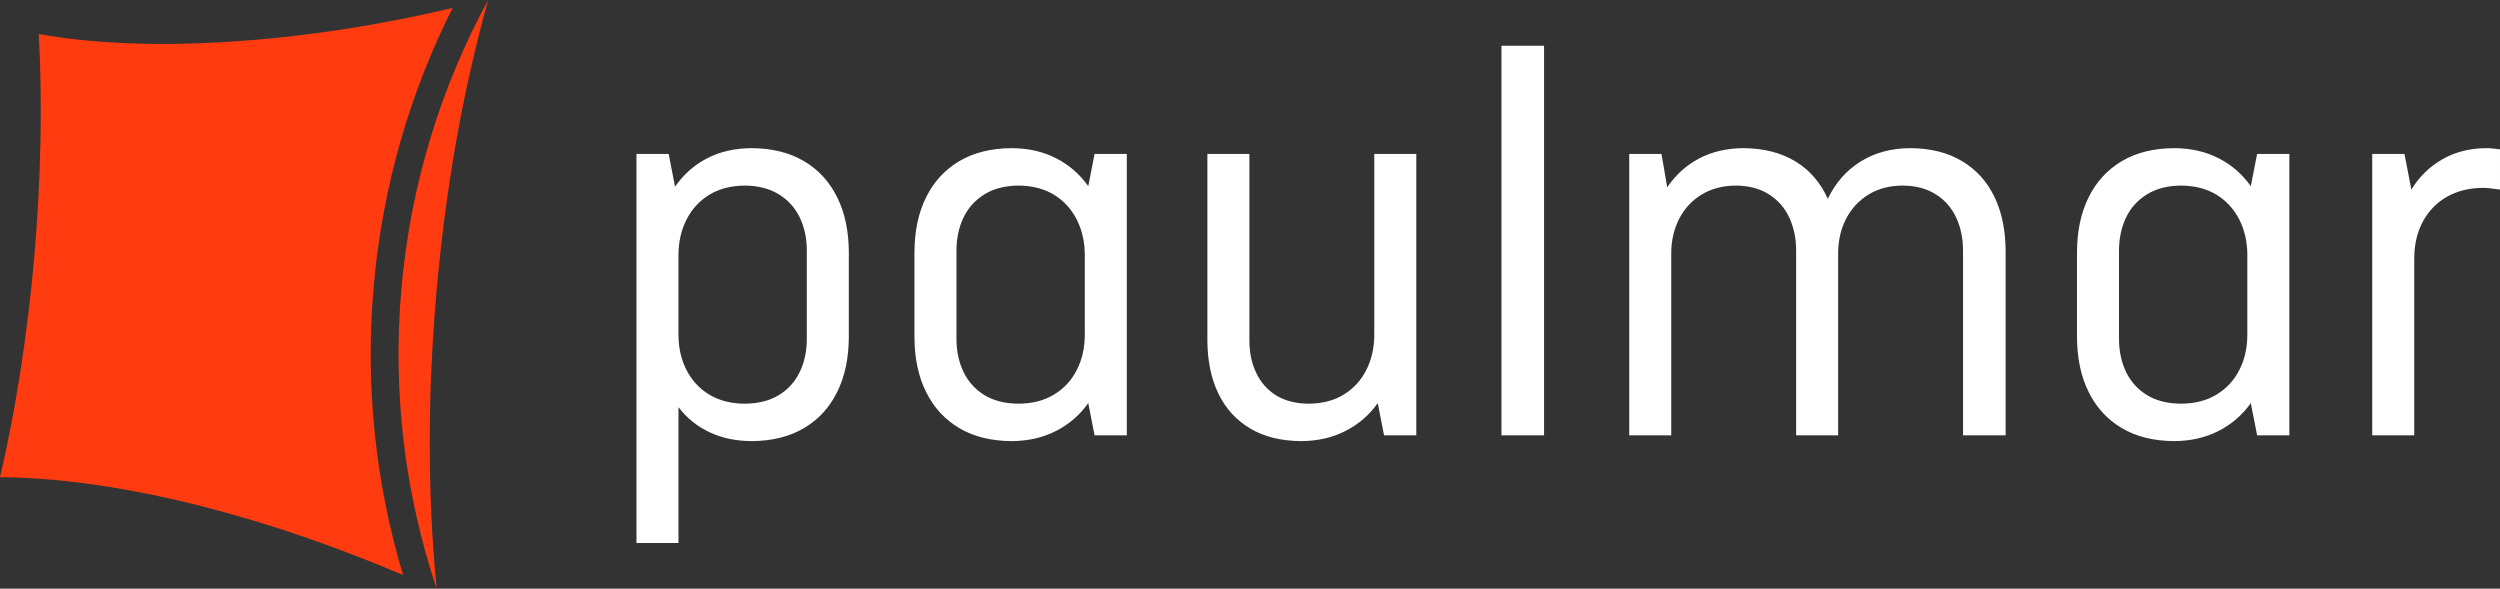
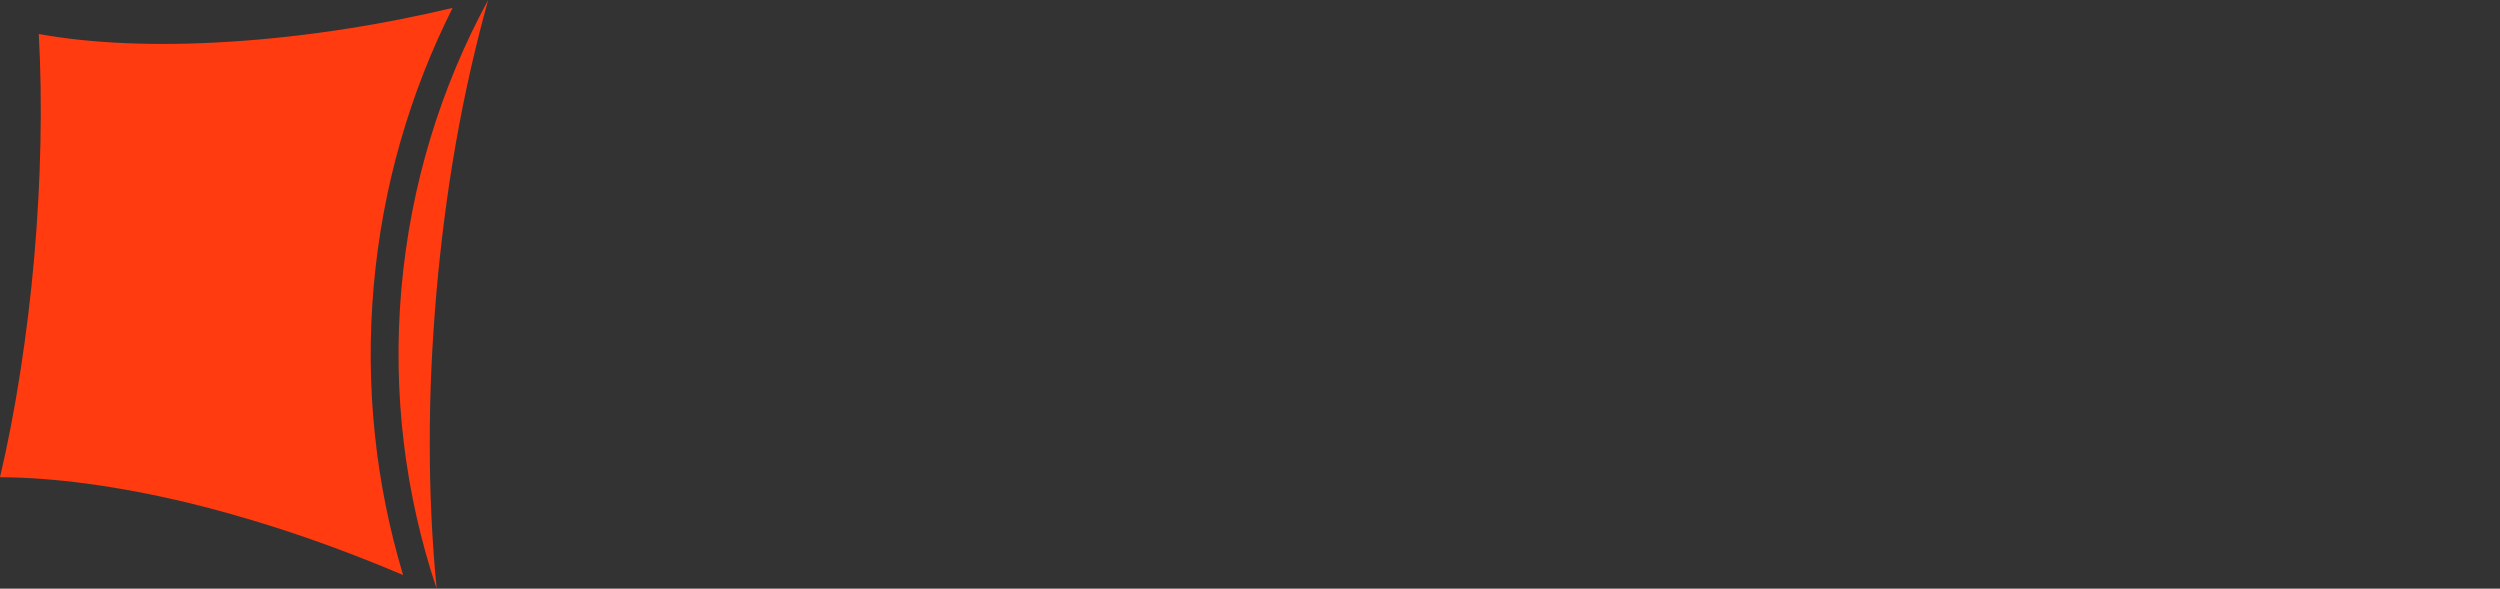
<svg xmlns="http://www.w3.org/2000/svg" xmlns:ns1="http://www.inkscape.org/namespaces/inkscape" xmlns:ns2="http://sodipodi.sourceforge.net/DTD/sodipodi-0.dtd" width="134.854mm" height="31.755mm" viewBox="0 0 477.829 112.516" id="svg3488" version="1.1" ns1:version="0.91 r13725" ns2:docname="logo-simple-white-rgb.svg">
  <rect x="0" y="0" width="477.829" height="112.516" fill="#333333" stroke="none" />
  <defs id="defs3490" />
  <ns2:namedview id="base" pagecolor="#ffffff" bordercolor="#666666" borderopacity="1.0" ns1:pageopacity="0.0" ns1:pageshadow="2" ns1:zoom="0.77729892" ns1:cx="353.81864" ns1:cy="-294.50469" ns1:document-units="px" ns1:current-layer="layer1" showgrid="false" ns1:window-width="1920" ns1:window-height="1017" ns1:window-x="-8" ns1:window-y="-8" ns1:window-maximized="1" fit-margin-top="0" fit-margin-left="0" fit-margin-right="0" fit-margin-bottom="0" />
  <g ns1:label="Ebene 1" ns1:groupmode="layer" id="layer1" transform="translate(-18.229,-119.16)">
-     <path d="m 146.038,148.578 -6.16,0 0,74.36 8.03,0 0,-25.96 c 1.614,2.108 3.594,3.704 5.958,4.803 2.365,1.118 5.023,1.669 8.012,1.687 3.905,-0.018 7.242,-0.843 10.01,-2.475 2.768,-1.631 4.877,-3.923 6.343,-6.893 1.485,-2.97 2.218,-6.49 2.237,-10.542 l 0,-16.17 c -0.018,-4.052 -0.752,-7.572 -2.237,-10.542 -1.467,-2.97 -3.575,-5.262 -6.343,-6.894 -2.768,-1.631 -6.105,-2.457 -10.01,-2.475 -3.208,0.018 -6.032,0.66 -8.507,1.944 -2.475,1.283 -4.51,3.098 -6.123,5.427 l -1.21,-6.27 z m 14.52,6.05 c 2.604,0.018 4.785,0.587 6.545,1.687 1.778,1.082 3.098,2.567 3.997,4.437 0.898,1.87 1.338,3.978 1.338,6.306 l 0,16.83 c 0,2.365 -0.44,4.492 -1.338,6.343 -0.898,1.87 -2.218,3.355 -3.997,4.437 -1.76,1.082 -3.942,1.632 -6.545,1.65 -2.64,-0.018 -4.913,-0.605 -6.801,-1.76 -1.889,-1.155 -3.318,-2.713 -4.327,-4.693 -1.008,-1.98 -1.522,-4.235 -1.522,-6.747 l 0,-15.18 c 0,-2.53 0.513,-4.785 1.522,-6.783 1.008,-1.998 2.438,-3.575 4.327,-4.748 1.888,-1.155 4.162,-1.76 6.801,-1.778 z m 32.45,28.93 c 0.018,4.052 0.752,7.572 2.237,10.542 1.466,2.97 3.593,5.262 6.343,6.893 2.768,1.632 6.105,2.457 10.01,2.475 3.154,-0.018 5.977,-0.66 8.47,-1.943 2.493,-1.265 4.546,-3.043 6.16,-5.317 l 1.21,6.16 6.16,0 0,-53.79 -6.16,0 -1.21,6.16 c -1.613,-2.273 -3.648,-4.052 -6.123,-5.317 -2.475,-1.283 -5.298,-1.925 -8.507,-1.944 -3.905,0.018 -7.241,0.844 -10.01,2.475 -2.75,1.632 -4.877,3.924 -6.343,6.894 -1.485,2.97 -2.218,6.49 -2.237,10.542 l 0,16.17 z m 19.91,12.76 c -2.604,-0.018 -4.785,-0.568 -6.545,-1.65 -1.76,-1.082 -3.098,-2.567 -3.997,-4.437 -0.88,-1.852 -1.338,-3.978 -1.338,-6.343 l 0,-16.83 c 0,-2.328 0.458,-4.437 1.338,-6.306 0.898,-1.87 2.236,-3.355 3.997,-4.437 1.76,-1.1 3.942,-1.668 6.545,-1.687 2.658,0.018 4.913,0.623 6.801,1.778 1.889,1.174 3.319,2.75 4.327,4.748 1.008,1.998 1.522,4.253 1.522,6.783 l 0,15.18 c 0,2.512 -0.513,4.767 -1.522,6.747 -1.008,1.98 -2.438,3.538 -4.327,4.693 -1.888,1.155 -4.143,1.742 -6.801,1.76 z m 36.08,-12.1 c 0.018,3.905 0.715,7.297 2.108,10.175 1.394,2.878 3.429,5.097 6.087,6.673 2.677,1.577 5.904,2.384 9.735,2.402 3.153,-0.018 5.976,-0.66 8.47,-1.943 2.493,-1.265 4.546,-3.043 6.16,-5.317 l 1.21,6.16 6.16,0 0,-53.79 -8.03,0 0,34.54 c 0,2.512 -0.513,4.767 -1.522,6.747 -0.99,1.98 -2.42,3.538 -4.29,4.693 -1.87,1.155 -4.107,1.742 -6.729,1.76 -2.493,-0.018 -4.583,-0.568 -6.27,-1.614 -1.668,-1.063 -2.933,-2.493 -3.777,-4.326 -0.861,-1.815 -1.283,-3.869 -1.283,-6.16 l 0,-35.64 -8.03,0 0,35.64 z m 56.21,-56.32 0,74.47 8.14,0 0,-74.47 -8.14,0 z m 32.45,74.47 0,-34.87 c 0.018,-2.438 0.532,-4.638 1.54,-6.563 0.99,-1.925 2.42,-3.465 4.253,-4.583 1.852,-1.118 4.015,-1.705 6.527,-1.724 2.53,0.018 4.657,0.587 6.362,1.687 1.723,1.082 3.007,2.567 3.887,4.437 0.862,1.87 1.302,3.978 1.302,6.306 l 0,35.31 8.03,0 0,-35.09 c 0.055,-2.383 0.568,-4.51 1.577,-6.417 1.008,-1.888 2.42,-3.41 4.253,-4.528 1.815,-1.118 3.978,-1.687 6.49,-1.705 2.53,0.018 4.657,0.587 6.362,1.687 1.723,1.082 3.006,2.567 3.887,4.437 0.862,1.87 1.302,3.978 1.302,6.306 l 0,35.31 8.14,0 0,-35.2 c -0.018,-4.015 -0.733,-7.498 -2.163,-10.432 -1.43,-2.933 -3.502,-5.207 -6.234,-6.82 -2.713,-1.613 -5.995,-2.42 -9.863,-2.438 -3.612,0.018 -6.765,0.88 -9.478,2.567 -2.713,1.687 -4.785,4.07 -6.252,7.114 -1.393,-3.099 -3.447,-5.482 -6.178,-7.15 -2.75,-1.669 -6.069,-2.512 -9.992,-2.53 -3.154,0.018 -5.958,0.678 -8.415,1.962 -2.457,1.302 -4.492,3.135 -6.105,5.518 l -1.1,-6.38 -6.16,0 0,53.79 8.03,0 z m 77.55,-18.81 c 0.018,4.052 0.752,7.572 2.237,10.542 1.466,2.97 3.593,5.262 6.343,6.893 2.768,1.632 6.105,2.457 10.01,2.475 3.154,-0.018 5.977,-0.66 8.47,-1.943 2.493,-1.265 4.546,-3.043 6.16,-5.317 l 1.21,6.16 6.16,0 0,-53.79 -6.16,0 -1.21,6.16 c -1.613,-2.273 -3.648,-4.052 -6.123,-5.317 -2.475,-1.283 -5.298,-1.925 -8.507,-1.944 -3.905,0.018 -7.241,0.844 -10.01,2.475 -2.75,1.632 -4.877,3.924 -6.343,6.894 -1.485,2.97 -2.219,6.49 -2.237,10.542 l 0,16.17 z m 19.91,12.76 c -2.604,-0.018 -4.785,-0.568 -6.545,-1.65 -1.76,-1.082 -3.098,-2.567 -3.997,-4.437 -0.88,-1.852 -1.338,-3.978 -1.338,-6.343 l 0,-16.83 c 0,-2.328 0.458,-4.437 1.338,-6.306 0.898,-1.87 2.236,-3.355 3.997,-4.437 1.76,-1.1 3.942,-1.668 6.545,-1.687 2.658,0.018 4.913,0.623 6.801,1.778 1.889,1.174 3.319,2.75 4.327,4.748 1.008,1.998 1.522,4.253 1.522,6.783 l 0,15.18 c 0,2.512 -0.513,4.767 -1.522,6.747 -1.008,1.98 -2.438,3.538 -4.327,4.693 -1.888,1.155 -4.143,1.742 -6.801,1.76 z m 44.55,6.05 0,-33.88 c 0.018,-2.695 0.587,-5.041 1.687,-7.058 1.1,-1.998 2.621,-3.557 4.583,-4.675 1.962,-1.1 4.235,-1.668 6.82,-1.687 0.605,0 1.21,0.037 1.778,0.128 0.568,0.073 1.082,0.128 1.522,0.202 l 0,-7.7 c -0.44,-0.055 -0.88,-0.11 -1.32,-0.147 -0.44,-0.055 -0.88,-0.073 -1.32,-0.073 -3.154,0.018 -5.958,0.734 -8.397,2.145 -2.438,1.393 -4.4,3.318 -5.904,5.775 l -1.32,-6.82 -6.16,0 0,53.79 8.03,0 z" style="fill:#ffffff;fill-opacity:1;fill-rule:nonzero;stroke:none" id="path3430" ns1:connector-curvature="0" />
    <path d="m 25.64,125.653 c 5.008,0.913 10.523,1.498 16.485,1.75 3.061,0.13 6.249,0.186 9.531,0.141 3.367,-0.047 6.854,-0.183 10.433,-0.41 3.648,-0.231 7.399,-0.557 11.226,-0.98 3.922,-0.434 7.965,-0.987 12.052,-1.636 6.313,-1.003 12.803,-2.291 19.373,-3.852 -8.141,16.174 -13.415,34.132 -15.09,53.27 -1.676,19.157 0.406,37.775 5.626,55.132 -6.198,-2.641 -12.369,-5.019 -18.409,-7.109 -3.919,-1.356 -7.797,-2.598 -11.601,-3.712 -3.703,-1.084 -7.339,-2.078 -10.891,-2.94 -3.485,-0.845 -6.905,-1.579 -10.213,-2.201 -3.225,-0.607 -6.382,-1.117 -9.428,-1.523 -5.89,-0.785 -11.437,-1.195 -16.506,-1.214 1.504,-6.368 2.811,-13.199 3.908,-20.279 0.549,-3.541 1.045,-7.158 1.491,-10.795 0.446,-3.64 0.83,-7.335 1.153,-11.036 0.32,-3.658 0.574,-7.338 0.774,-10.999 0.201,-3.659 0.336,-7.307 0.407,-10.899 0.142,-7.146 0.049,-14.117 -0.322,-20.709 z m 85.891,-6.492 c -2.465,8.889 -4.546,18.087 -6.181,27.404 -0.821,4.684 -1.542,9.428 -2.152,14.167 -0.61,4.734 -1.13,9.502 -1.546,14.254 -0.42,4.808 -0.738,9.616 -0.961,14.395 -0.223,4.784 -0.318,9.573 -0.322,14.317 -0.01,9.482 0.428,18.875 1.318,27.979 -5.989,-17.894 -8.492,-37.281 -6.742,-57.278 1.75,-19.998 7.58,-38.655 16.586,-55.238" style="fill:#ff3b0f;fill-opacity:1;fill-rule:evenodd;stroke:none" id="path3456" ns1:connector-curvature="0" />
  </g>
</svg>